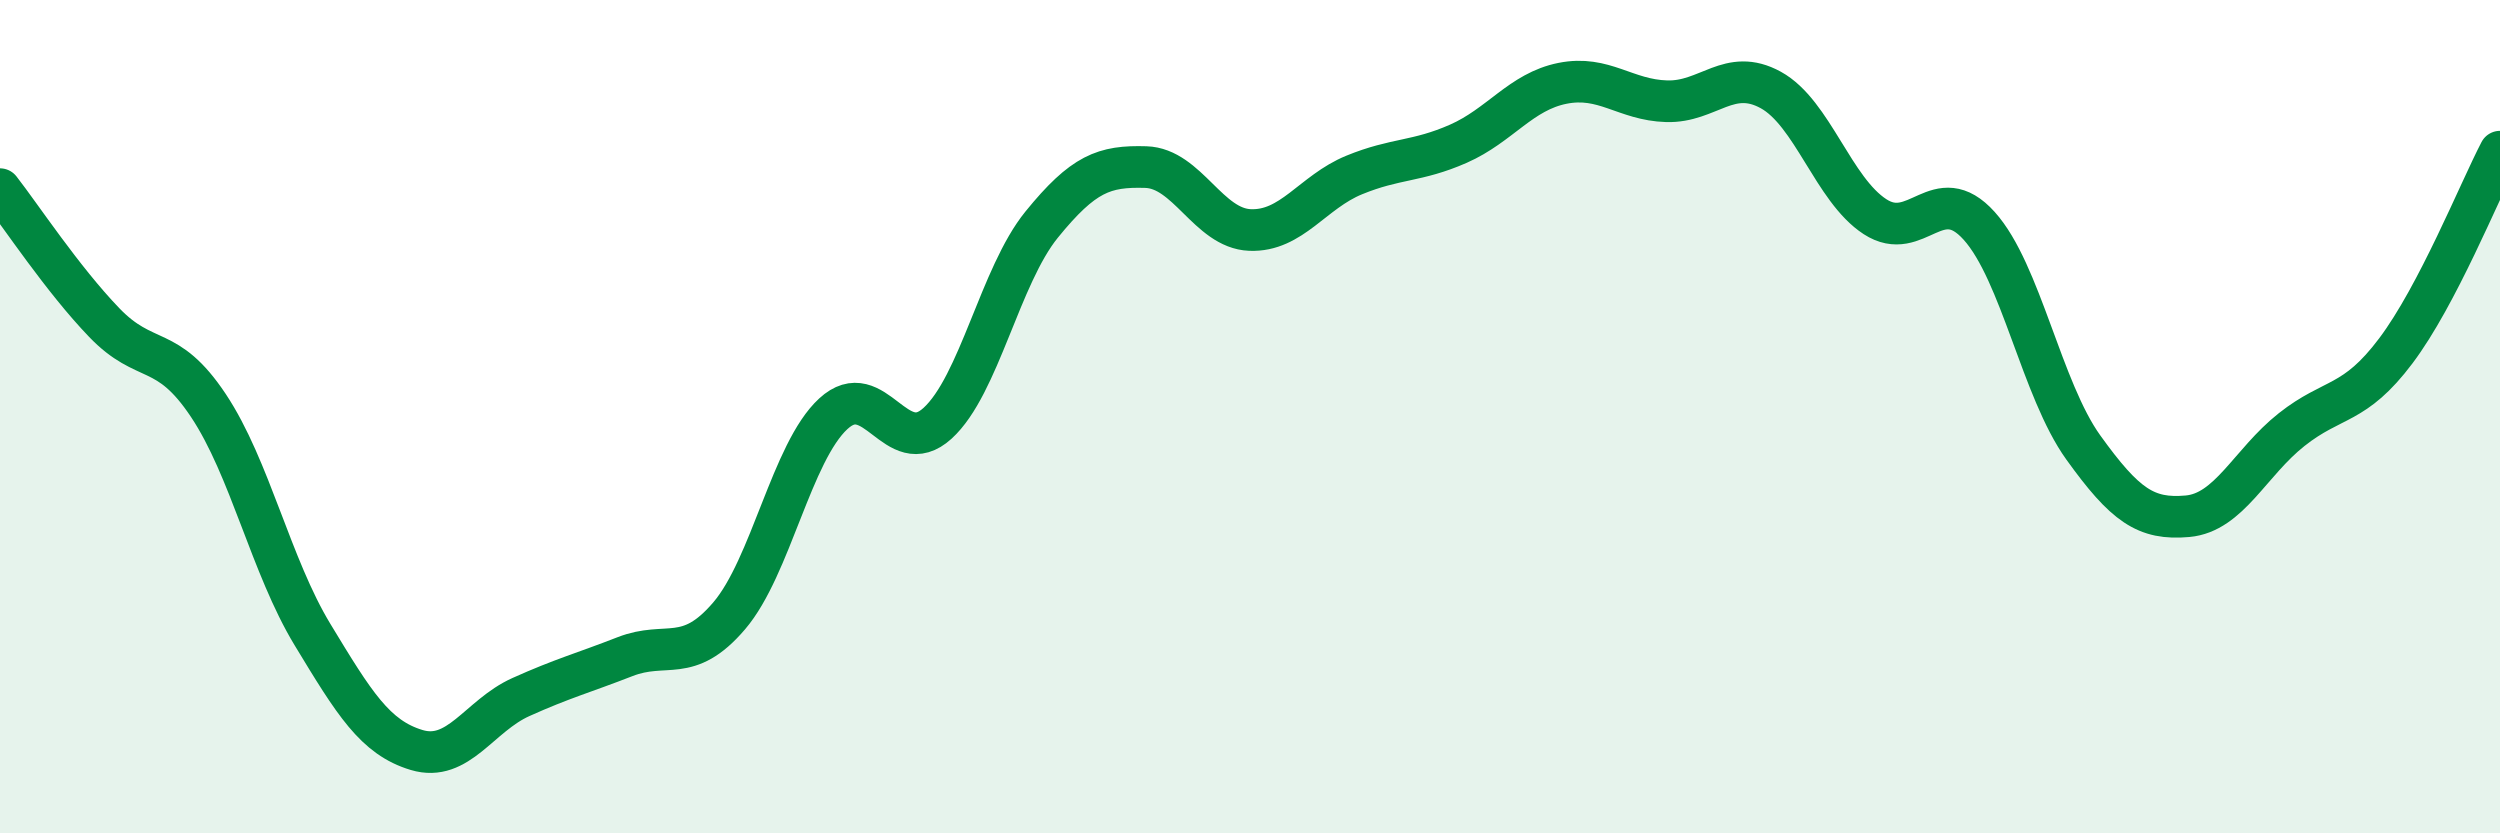
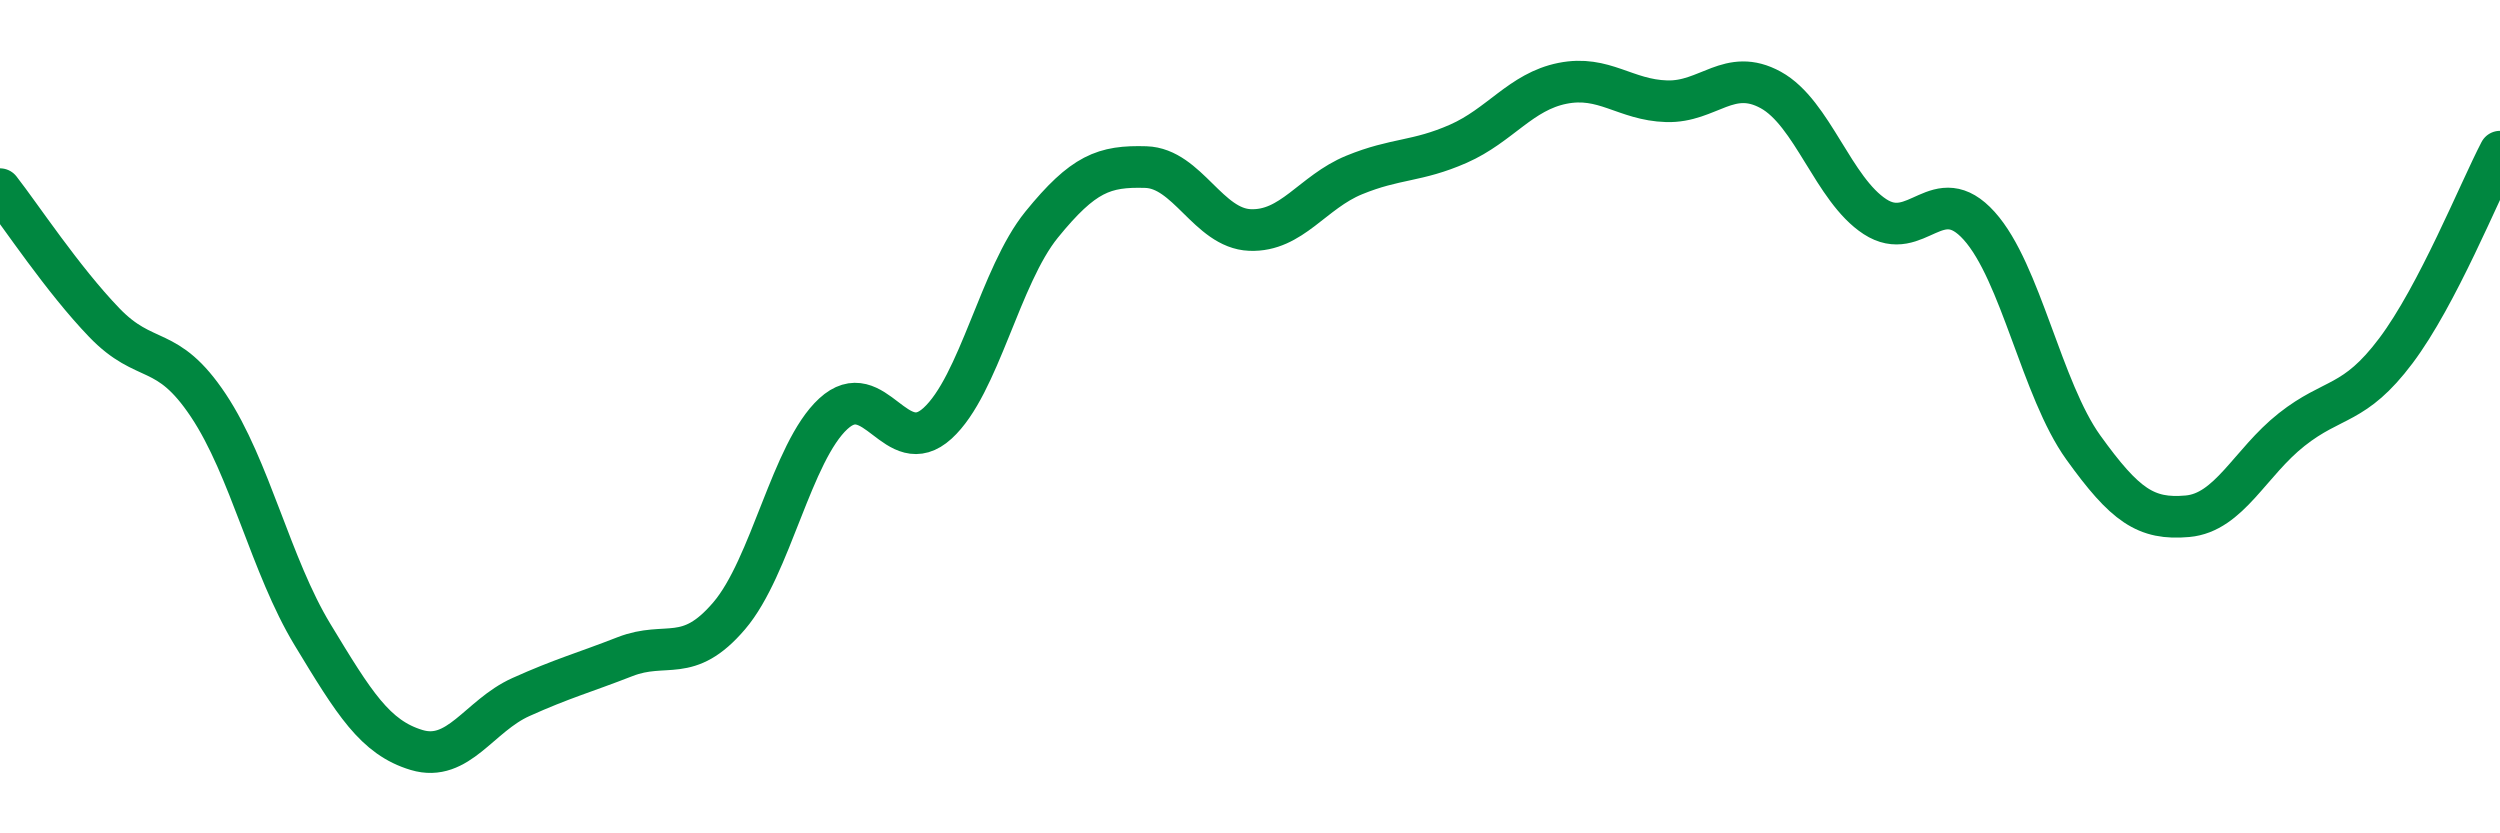
<svg xmlns="http://www.w3.org/2000/svg" width="60" height="20" viewBox="0 0 60 20">
-   <path d="M 0,4.54 C 0.5,5.18 1.5,6.7 2.5,7.74 C 3.5,8.78 4,8.23 5,9.73 C 6,11.23 6.5,13.58 7.5,15.23 C 8.5,16.88 9,17.7 10,18 C 11,18.3 11.5,17.18 12.5,16.73 C 13.5,16.28 14,16.15 15,15.76 C 16,15.37 16.5,15.95 17.5,14.78 C 18.5,13.61 19,10.85 20,9.93 C 21,9.01 21.5,11.07 22.5,10.16 C 23.5,9.25 24,6.62 25,5.39 C 26,4.16 26.5,3.98 27.5,4.01 C 28.5,4.04 29,5.48 30,5.52 C 31,5.56 31.5,4.61 32.5,4.2 C 33.5,3.79 34,3.89 35,3.45 C 36,3.01 36.5,2.2 37.5,2 C 38.5,1.8 39,2.4 40,2.43 C 41,2.46 41.5,1.61 42.5,2.16 C 43.5,2.71 44,4.55 45,5.2 C 46,5.85 46.5,4.31 47.5,5.42 C 48.5,6.53 49,9.35 50,10.74 C 51,12.13 51.5,12.48 52.5,12.39 C 53.5,12.3 54,11.1 55,10.31 C 56,9.52 56.5,9.75 57.5,8.42 C 58.5,7.09 59.5,4.6 60,3.64L60 20L0 20Z" fill="#008740" opacity="0.1" stroke-linecap="round" stroke-linejoin="round" />
  <path d="M 0,4.54 C 0.5,5.18 1.5,6.7 2.5,7.74 C 3.5,8.78 4,8.23 5,9.73 C 6,11.23 6.5,13.58 7.5,15.23 C 8.5,16.88 9,17.7 10,18 C 11,18.3 11.5,17.18 12.5,16.73 C 13.5,16.28 14,16.15 15,15.76 C 16,15.37 16.5,15.95 17.5,14.78 C 18.5,13.61 19,10.85 20,9.93 C 21,9.01 21.5,11.07 22.5,10.16 C 23.5,9.25 24,6.62 25,5.39 C 26,4.16 26.5,3.98 27.5,4.01 C 28.5,4.04 29,5.48 30,5.52 C 31,5.56 31.5,4.61 32.5,4.2 C 33.5,3.79 34,3.89 35,3.45 C 36,3.01 36.5,2.2 37.5,2 C 38.5,1.8 39,2.4 40,2.43 C 41,2.46 41.5,1.61 42.5,2.16 C 43.5,2.71 44,4.55 45,5.2 C 46,5.85 46.5,4.31 47.5,5.42 C 48.5,6.53 49,9.35 50,10.74 C 51,12.13 51.5,12.48 52.5,12.39 C 53.5,12.3 54,11.1 55,10.31 C 56,9.52 56.5,9.75 57.5,8.42 C 58.5,7.09 59.5,4.6 60,3.64" stroke="#008740" stroke-width="1" fill="none" stroke-linecap="round" stroke-linejoin="round" />
</svg>